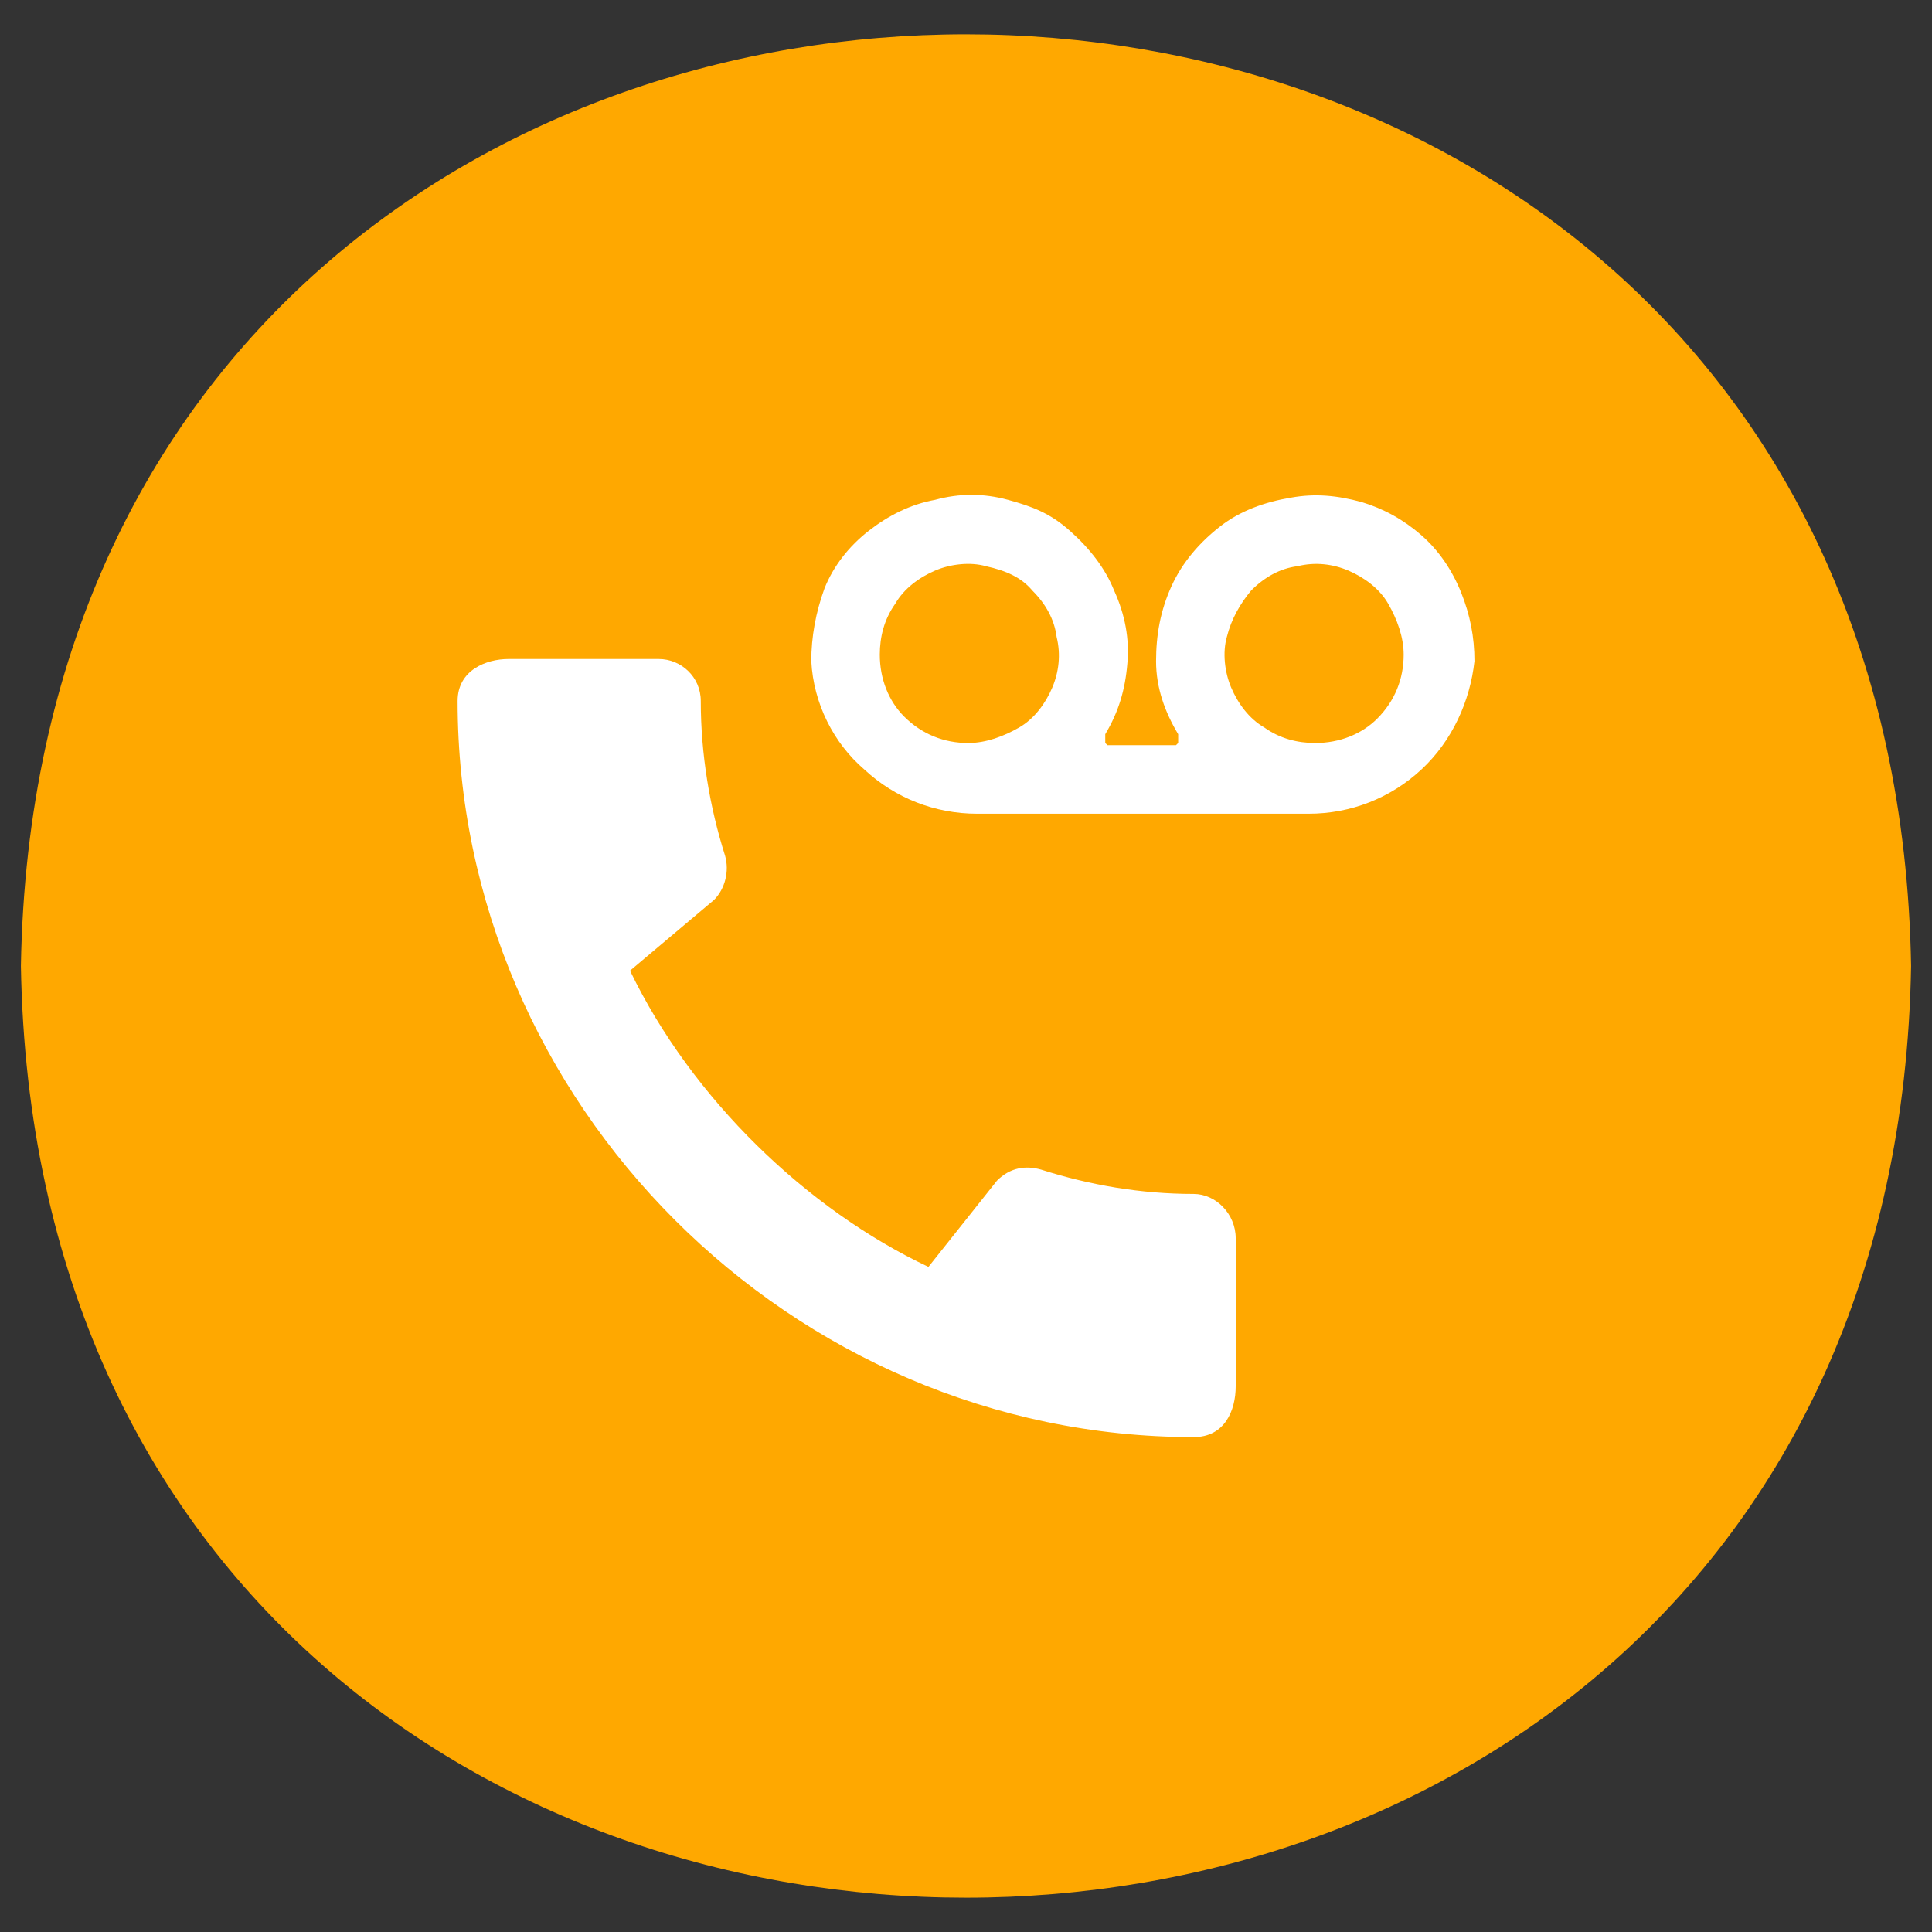
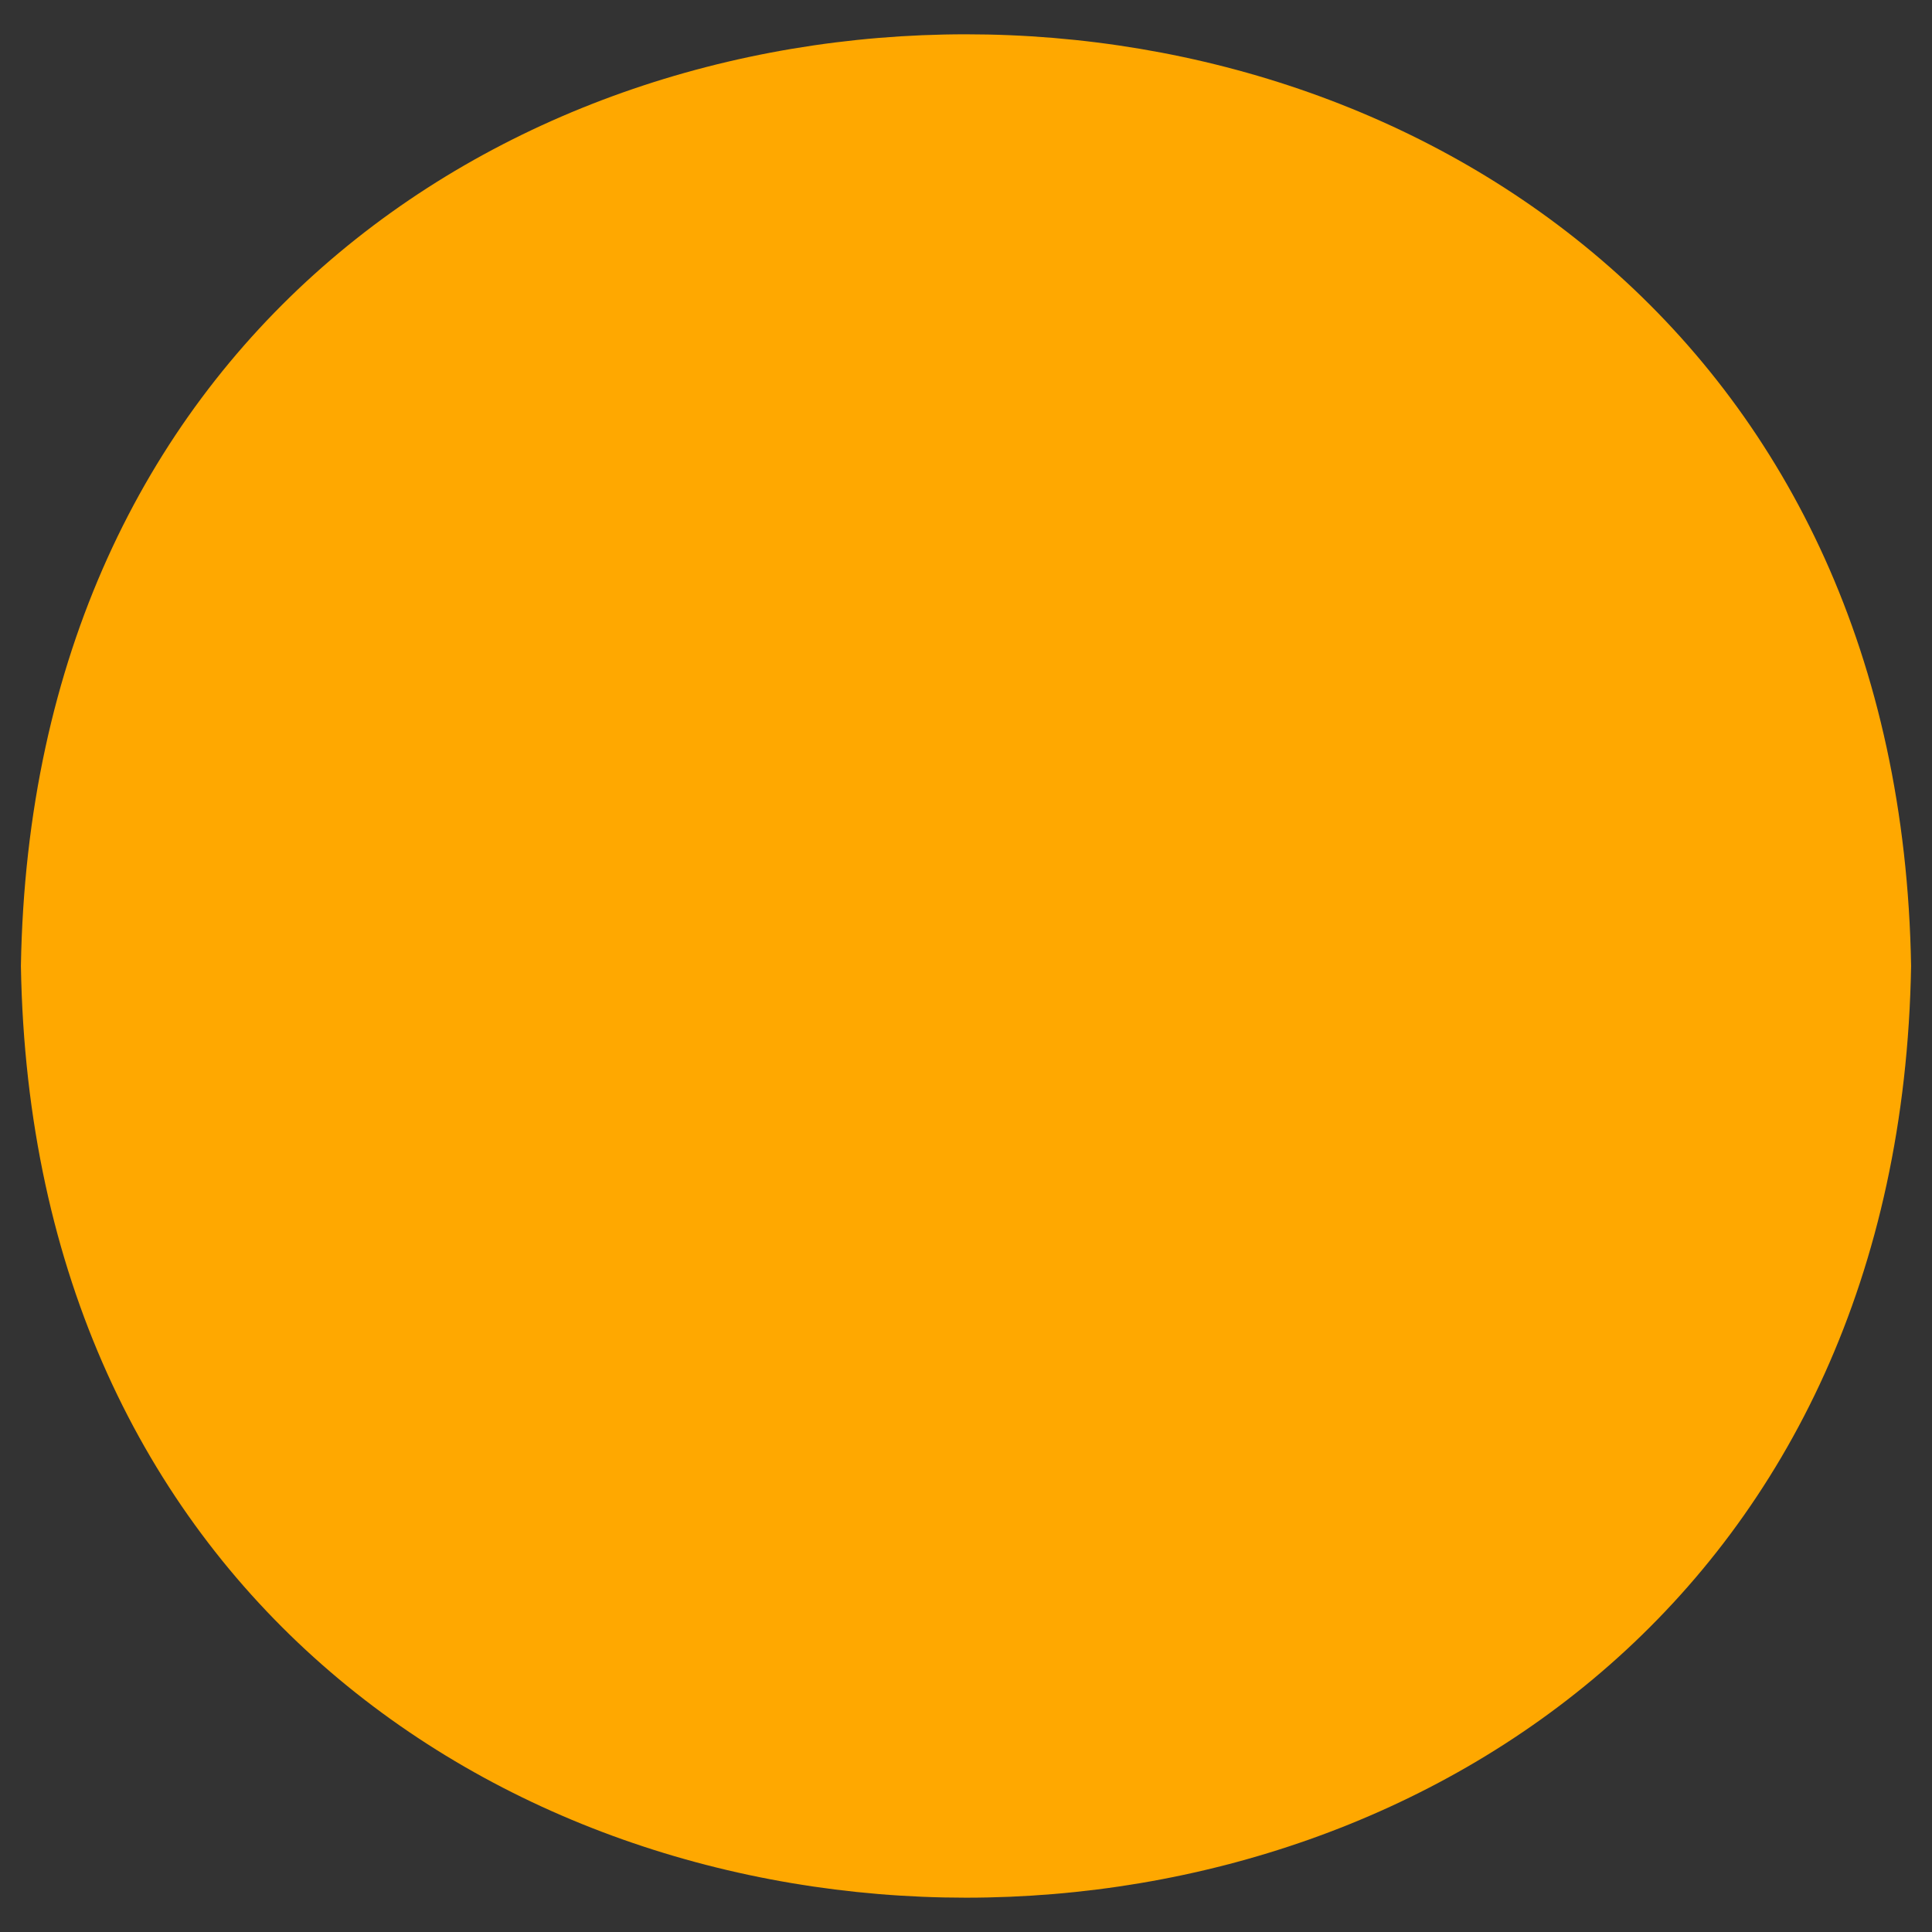
<svg xmlns="http://www.w3.org/2000/svg" version="1.1" id="Layer_1" x="0px" y="0px" viewBox="0 0 500 500" style="enable-background:new 0 0 500 500;" xml:space="preserve">
  <rect x="0" y="0" width="500" height="500" fill="#333333" stroke="none" />
  <style type="text/css">
	.st0{fill:#FFA800;}
	.st1{fill:#FFFFFF;}
</style>
  <path class="st0" d="M494.59,250C489.1,571.52,10.85,571.47,5.41,249.99C10.9-71.52,489.15-71.47,494.59,250z" />
  <g>
    <g>
-       <path class="st1" d="M308.92,308.99c-13.73,0-26.89-2.29-39.47-6.29c-4-1.14-8.01-0.57-11.44,2.86l-17.73,22.31    c-31.46-14.87-61.21-43.48-77.23-76.66l21.74-18.31c2.86-2.86,4-7.44,2.86-11.44c-4-12.59-6.29-26.32-6.29-40.04    c0-6.29-5.15-10.87-10.87-10.87h-38.9c-5.72,0-13.16,2.86-13.16,10.87c0,104.12,86.38,190.5,190.5,190.5    c8.01,0,10.87-6.86,10.87-13.16v-38.33C319.79,314.14,314.64,308.99,308.92,308.99z" />
-     </g>
-     <path class="st1" d="M334.09,128.79c-6.86,1.14-13.16,3.43-18.31,7.44c-5.15,4-9.73,9.15-12.59,15.45c-2.86,6.29-4,12.59-4,19.45   c0,6.86,2.29,13.16,5.72,18.88c0,0,0,0.57,0,1.14s0,0.57,0,1.14l-0.57,0.57c0,0-0.57,0-1.14,0h-15.45c-0.57,0-0.57,0-1.14,0   l-0.57-0.57c0,0,0-0.57,0-1.14s0-0.57,0-1.14c3.43-5.72,5.15-11.44,5.72-18.31c0.57-6.29-0.57-12.59-3.43-18.88   c-2.29-5.72-6.29-10.87-11.44-15.45s-9.73-6.29-16.02-8.01c-6.29-1.72-12.59-1.72-18.88,0c-6.29,1.14-12.01,4-17.16,8.01   s-9.15,9.15-11.44,14.87c-2.29,6.29-3.43,12.59-3.43,18.88c0.57,10.87,5.72,21.17,13.73,28.03c8.01,7.44,18.31,11.44,29.18,11.44   h85.81c10.87,0,21.17-4,29.18-11.44c8.01-7.44,12.59-17.73,13.73-28.03c0-6.29-1.14-12.01-3.43-17.73   c-2.29-5.72-5.72-10.87-10.3-14.87c-4.58-4-9.73-6.86-15.45-8.58C346.11,128.22,340.39,127.65,334.09,128.79L334.09,128.79z    M227.69,169.41c0-4.58,1.14-9.15,4-13.16c2.29-4,6.29-6.86,10.3-8.58c4-1.72,9.15-2.29,13.16-1.14c5.15,1.14,9.15,2.86,12.01,6.29   c3.43,3.43,5.72,7.44,6.29,12.01c1.14,4.58,0.57,9.15-1.14,13.16c-1.72,4-4.58,8.01-8.58,10.3s-8.58,4-13.16,4   c-6.29,0-12.01-2.29-16.59-6.86C229.98,181.42,227.69,175.7,227.69,169.41L227.69,169.41z M340.39,192.29   c-4.58,0-9.15-1.14-13.16-4c-4-2.29-6.86-6.29-8.58-10.3c-1.72-4-2.29-9.15-1.14-13.16c1.14-4.58,3.43-8.58,6.29-12.01   c3.43-3.43,7.44-5.72,12.01-6.29c4.58-1.14,9.15-0.57,13.16,1.14c4,1.72,8.01,4.58,10.3,8.58c2.29,4,4,8.58,4,13.16   c0,6.29-2.29,12.01-6.86,16.59C352.4,190,346.68,192.29,340.39,192.29z" />
+       </g>
  </g>
</svg>